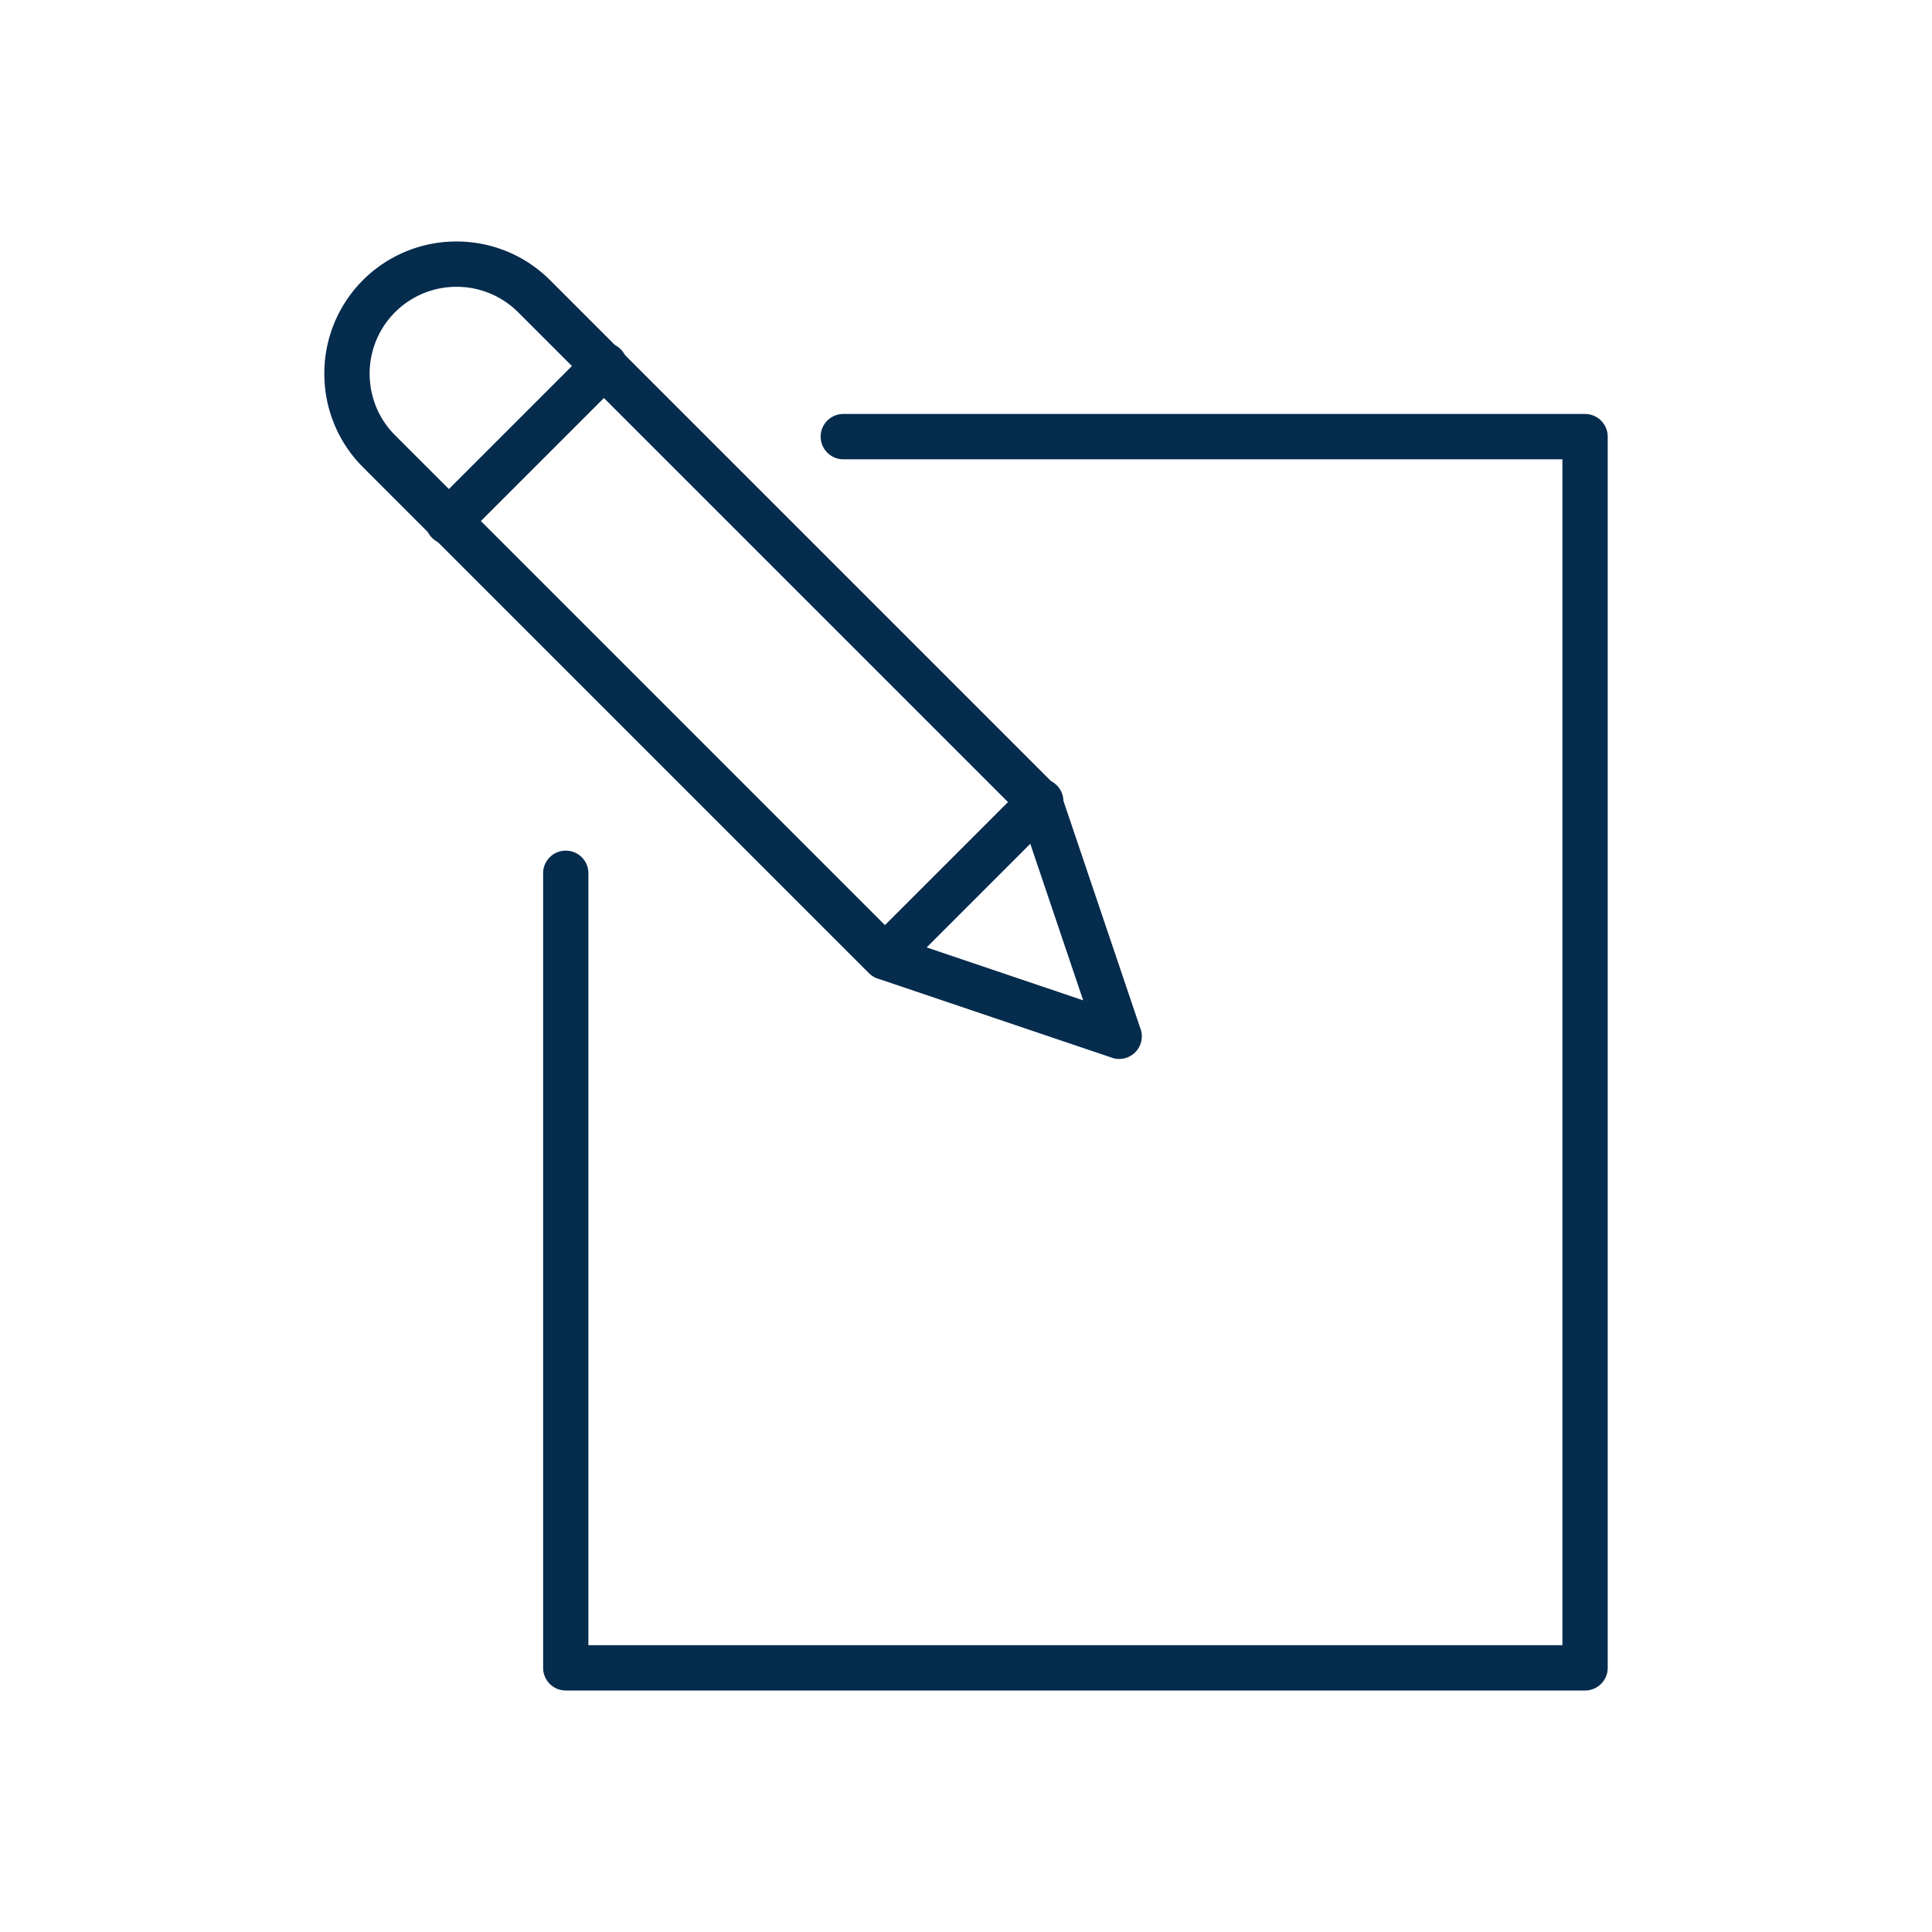
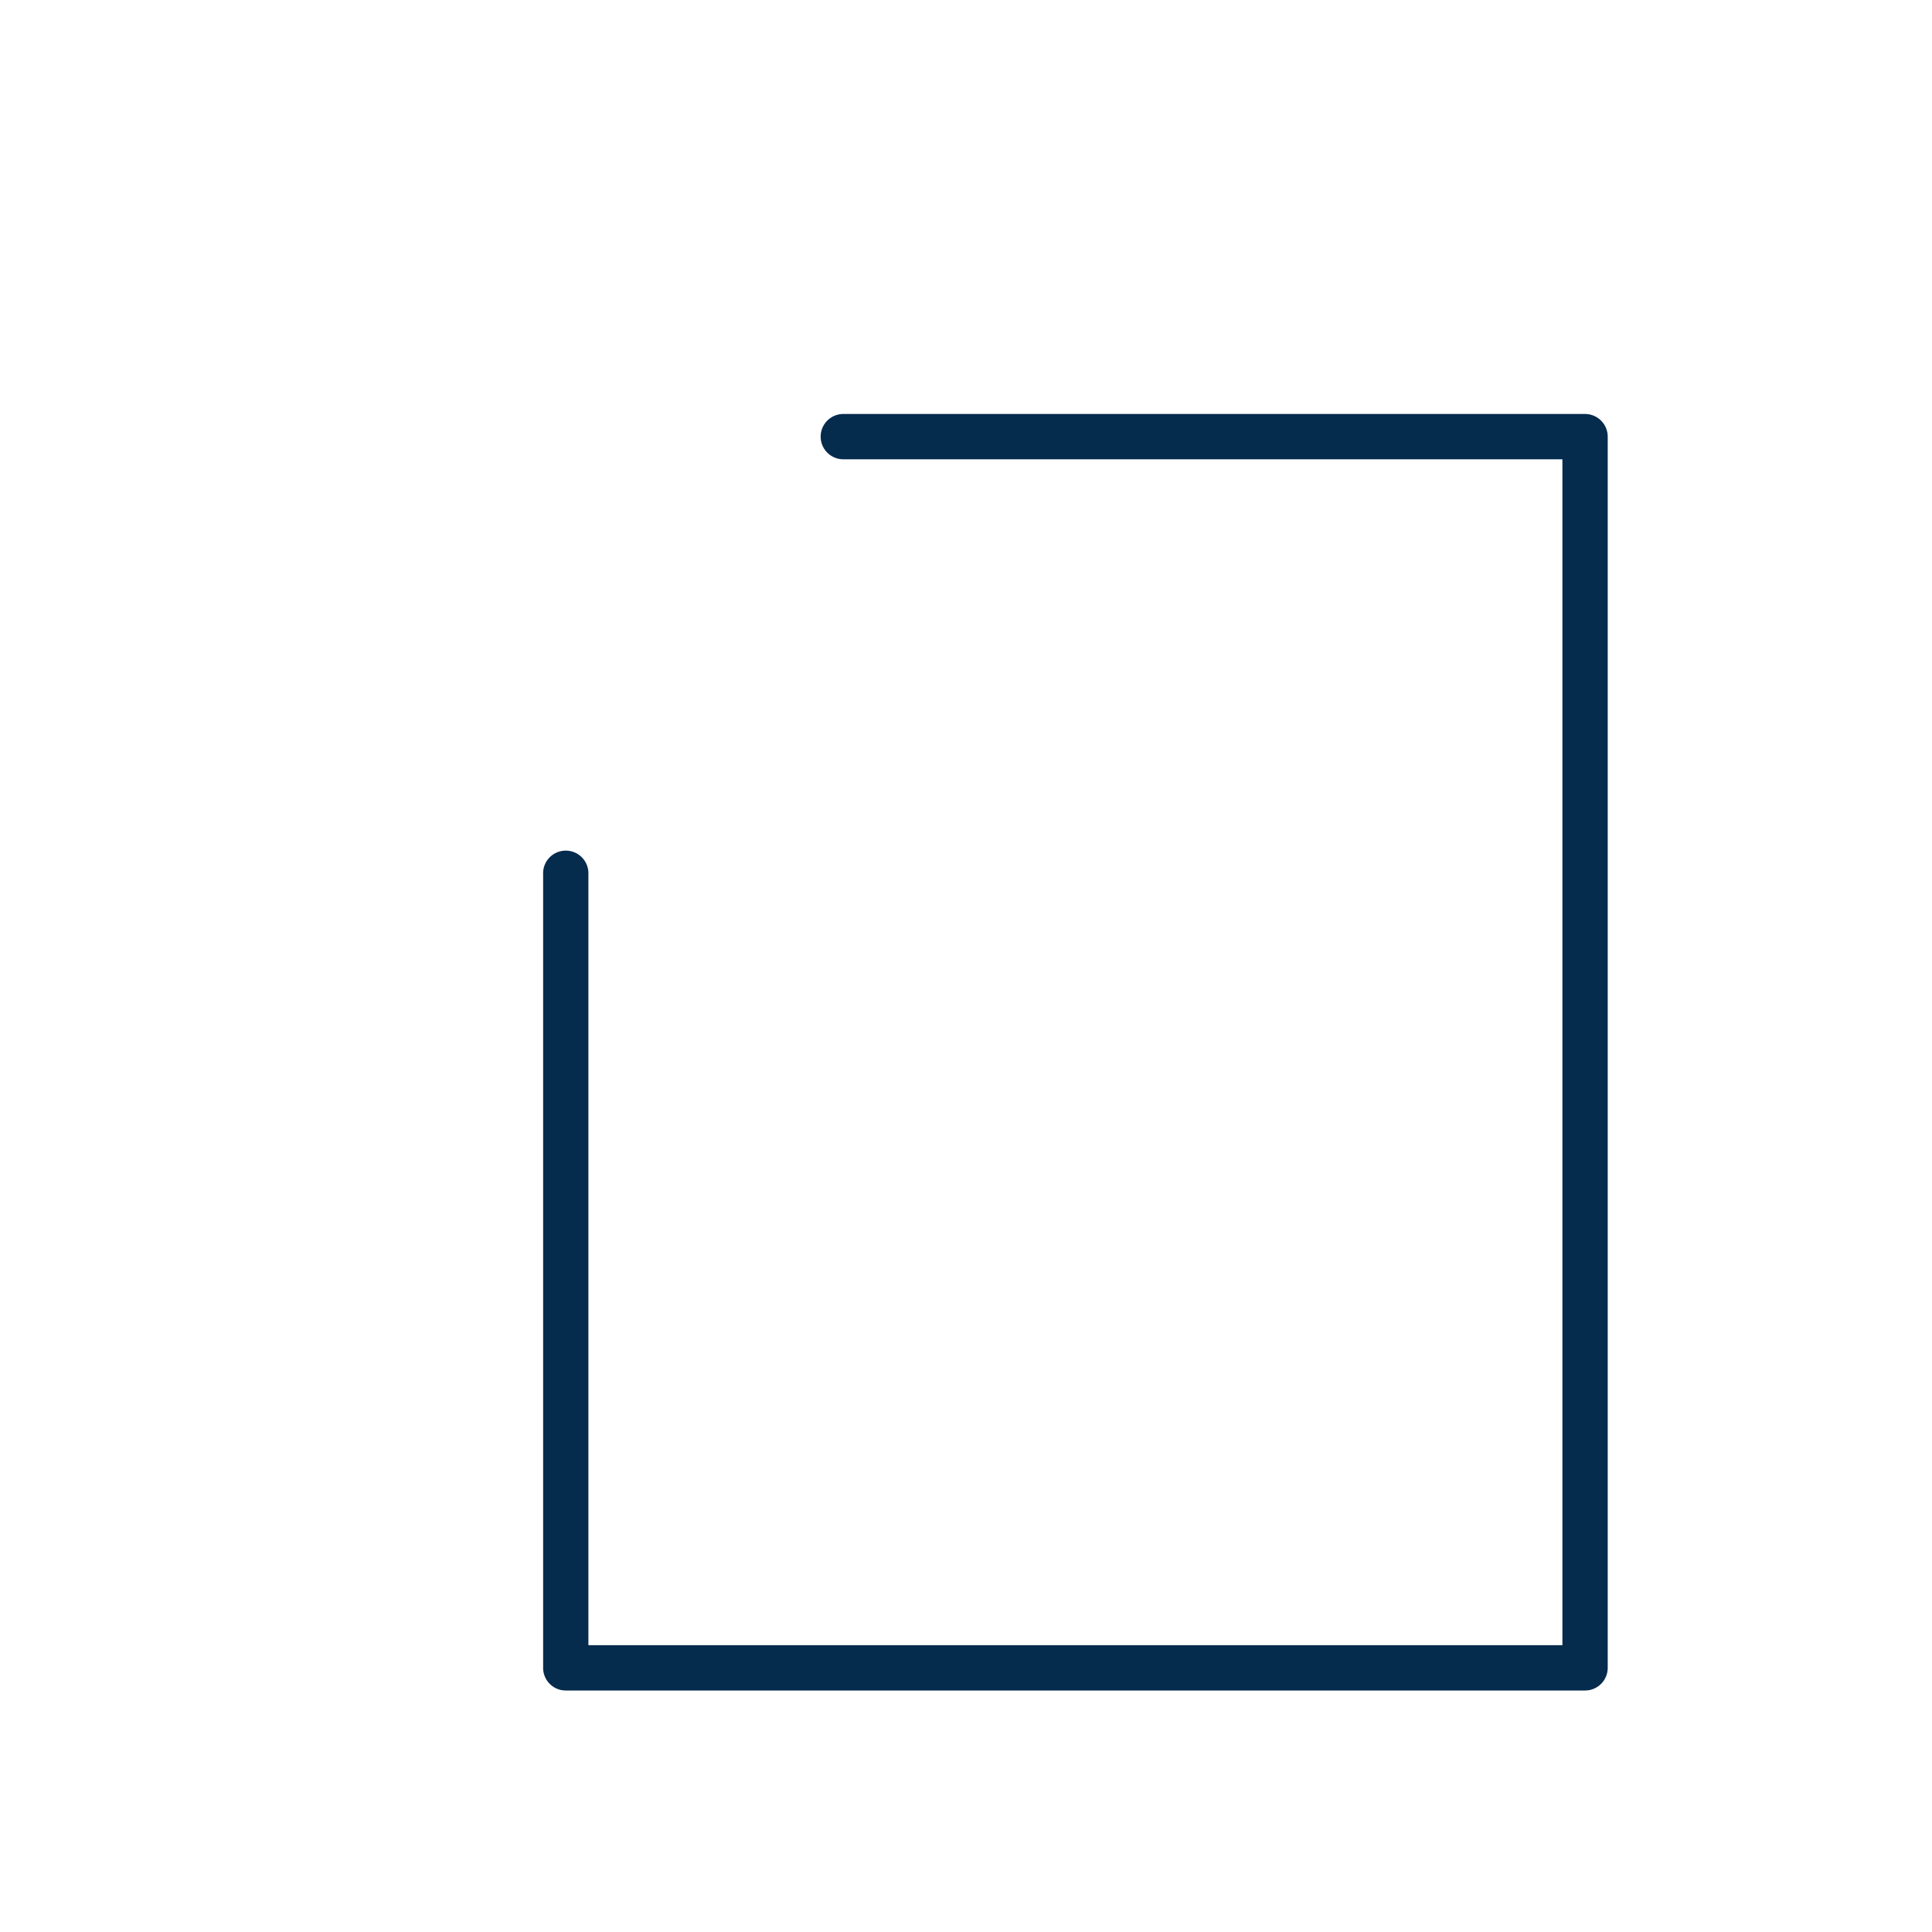
<svg xmlns="http://www.w3.org/2000/svg" width="40" height="40" viewBox="0 0 40 40" fill="none">
  <path d="M17.46 8.571a.469.469 0 0 0 0 .938h14.888v24.553H12.182v-15.96a.469.469 0 1 0-.937 0v16.43c0 .258.21.468.468.468h21.103c.26 0 .47-.21.47-.469V9.041a.47.47 0 0 0-.47-.47z" fill="#052B4D" />
-   <path d="m18.578 19.41 3.848 1.301-1.3-3.848-10.4-10.4a1.8 1.8 0 0 0-1.275-.525 1.796 1.796 0 0 0-1.798 1.798c0 .462.175.924.525 1.274zm4.444 2.489-4.814-1.627a.47.47 0 0 1-.217-.123L7.515 9.673a2.73 2.73 0 0 1-.8-1.937A2.73 2.73 0 0 1 9.451 5a2.73 2.73 0 0 1 1.937.8l10.469 10.469q.081.076.12.188l-.001.001 1.627 4.814a.469.469 0 0 1-.581.628z" fill="#052B4D" />
-   <path d="M8.962 10.457a.469.469 0 1 0 .662.663l3.21-3.21a.469.469 0 1 0-.662-.663zm9.028 9.028a.469.469 0 0 0 .663.663l3.21-3.21a.469.469 0 1 0-.662-.663z" fill="#052B4D" />
</svg>